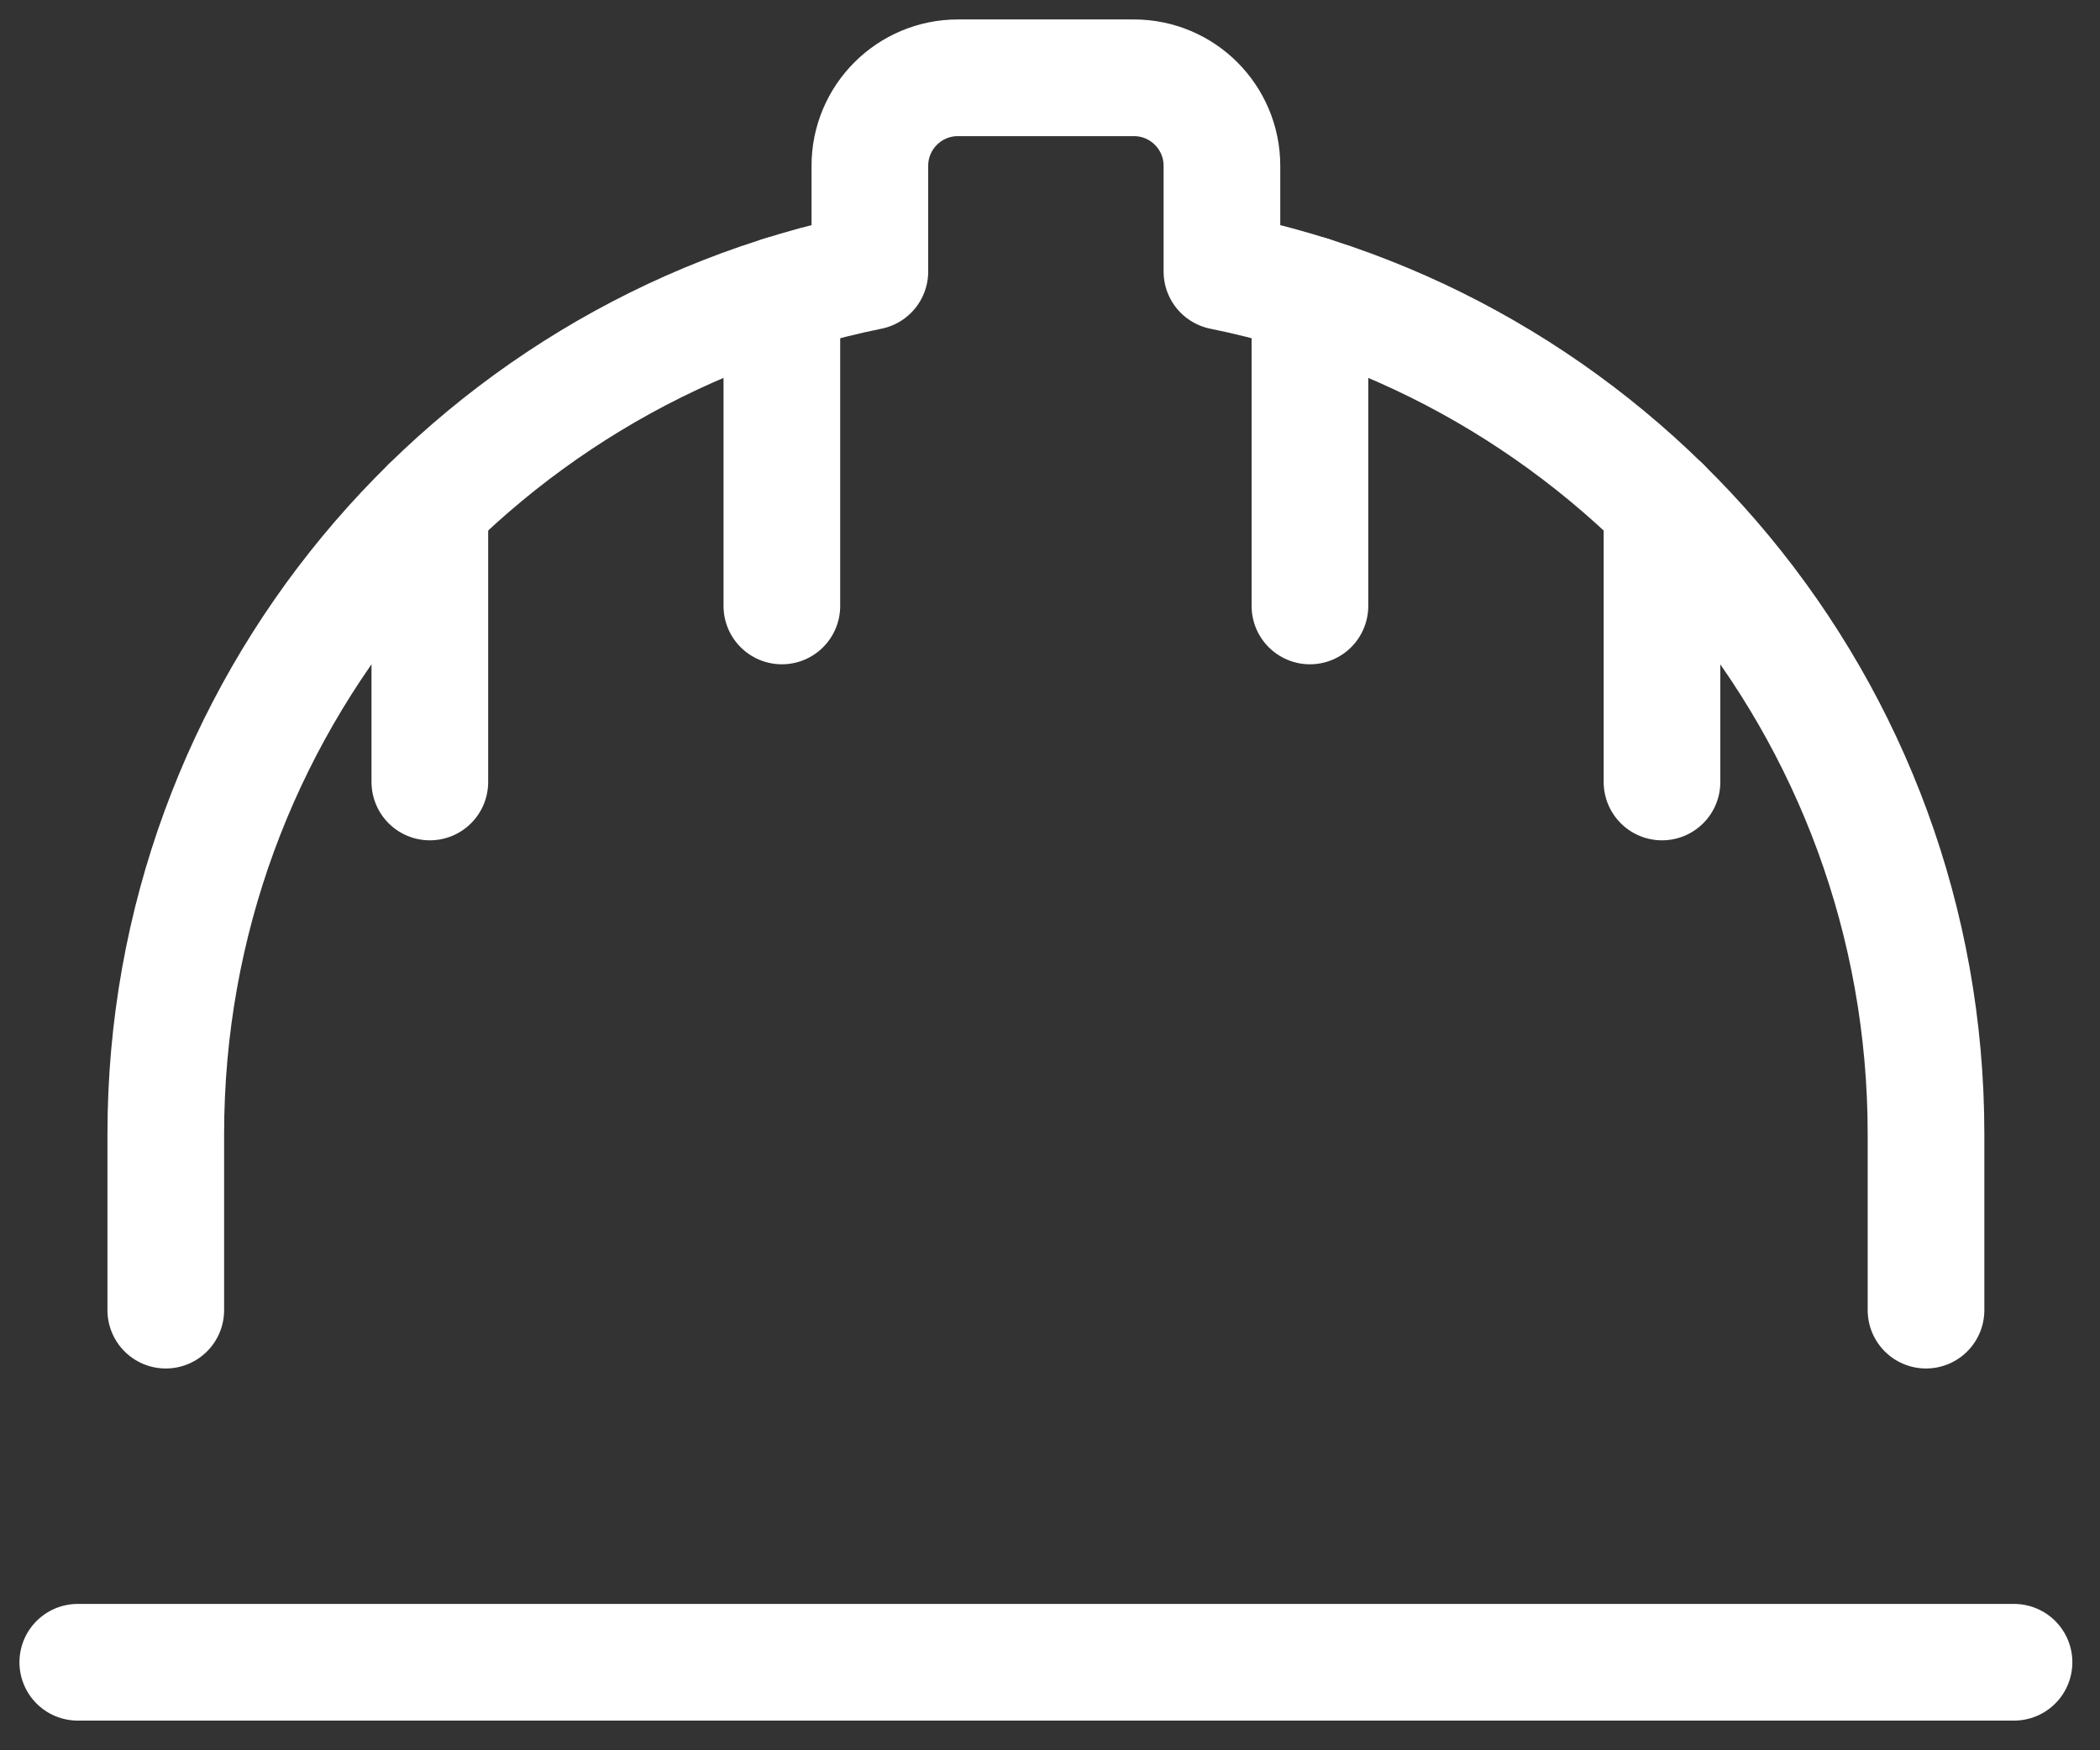
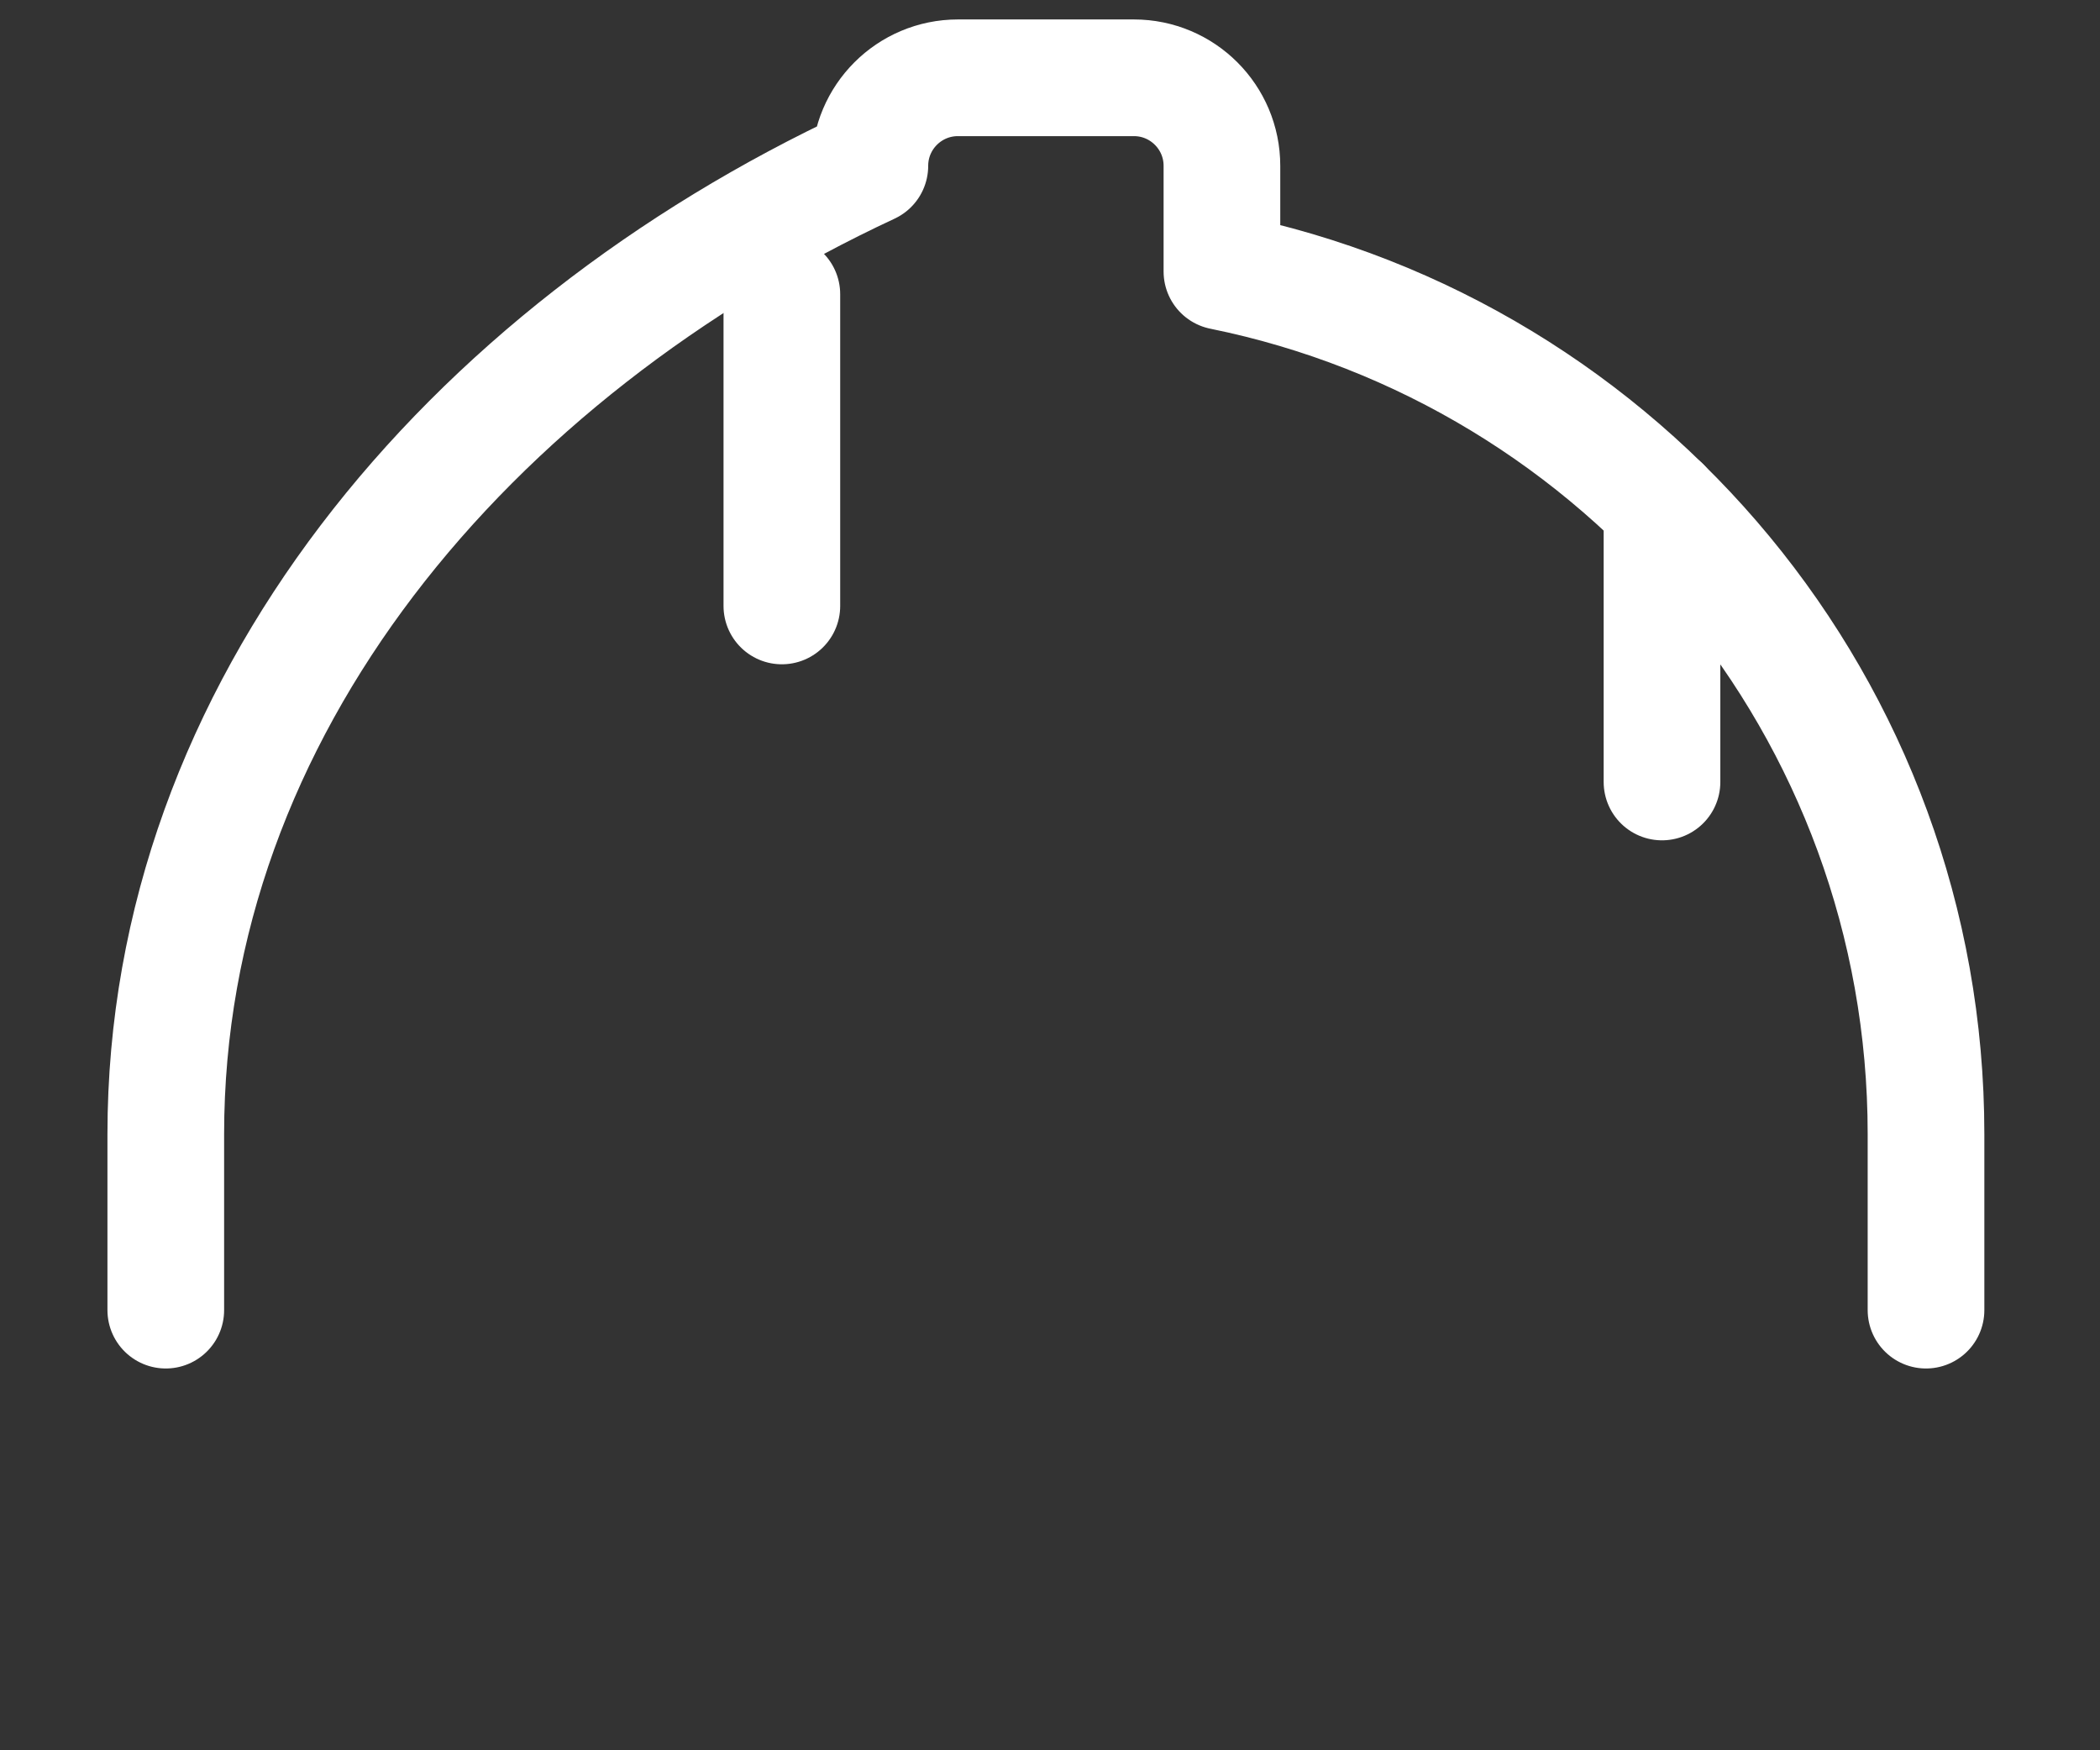
<svg xmlns="http://www.w3.org/2000/svg" width="54" height="45" viewBox="0 0 54 45" fill="none">
  <rect x="0" y="0" width="54" height="45" fill="#333333" stroke="none" />
  <path d="M20.105 15.579V7.565" stroke="white" stroke-width="3" stroke-linecap="round" stroke-linejoin="round" />
-   <path d="M11.053 20.105V12.999" stroke="white" stroke-width="3" stroke-linecap="round" stroke-linejoin="round" />
  <path d="M42.737 20.105V12.997" stroke="white" stroke-width="3" stroke-linecap="round" stroke-linejoin="round" />
-   <path d="M33.684 15.579V7.565" stroke="white" stroke-width="3" stroke-linecap="round" stroke-linejoin="round" />
-   <path d="M2 42.737H51.789" stroke="white" stroke-width="3" stroke-linecap="round" stroke-linejoin="round" />
-   <path d="M49.526 33.684V29.158C49.526 18.209 41.75 9.077 31.421 6.981V4.263C31.421 3.014 30.407 2 29.158 2H24.632C23.382 2 22.368 3.014 22.368 4.263V6.981C12.039 9.077 4.263 18.209 4.263 29.158V33.684" stroke="white" stroke-width="3" stroke-linecap="round" stroke-linejoin="round" />
+   <path d="M49.526 33.684V29.158C49.526 18.209 41.75 9.077 31.421 6.981V4.263C31.421 3.014 30.407 2 29.158 2H24.632C23.382 2 22.368 3.014 22.368 4.263C12.039 9.077 4.263 18.209 4.263 29.158V33.684" stroke="white" stroke-width="3" stroke-linecap="round" stroke-linejoin="round" />
</svg>